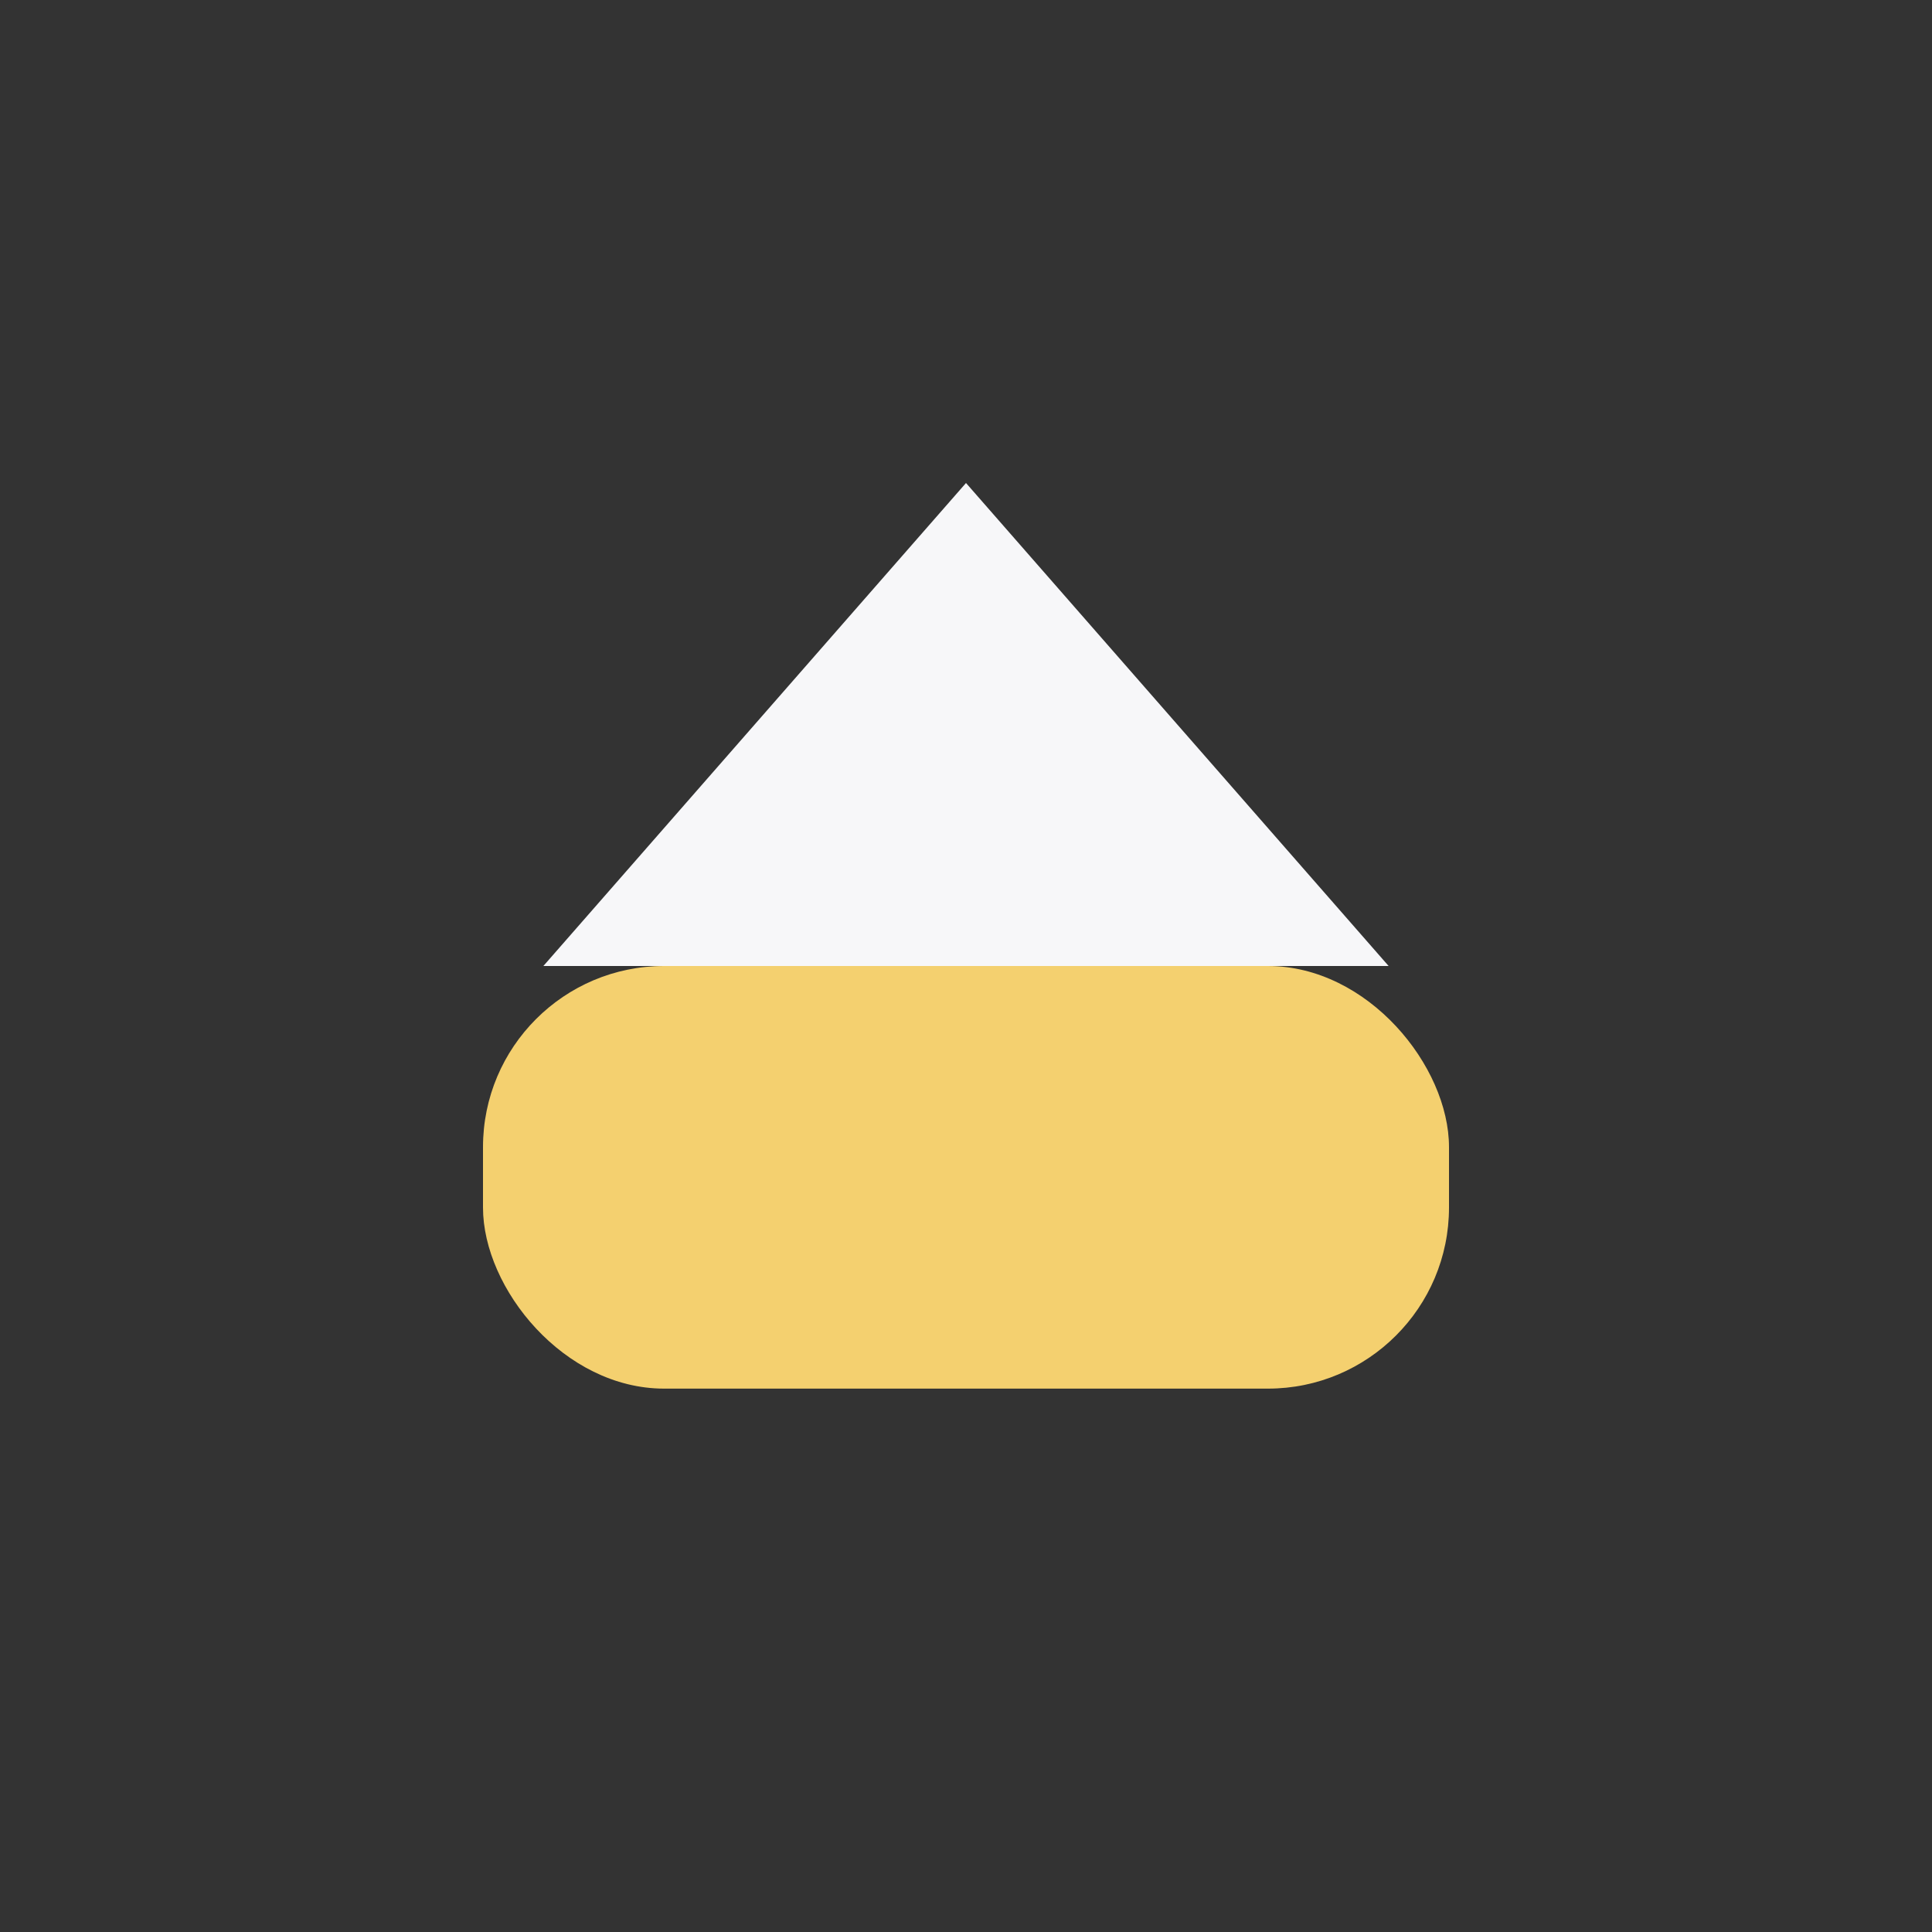
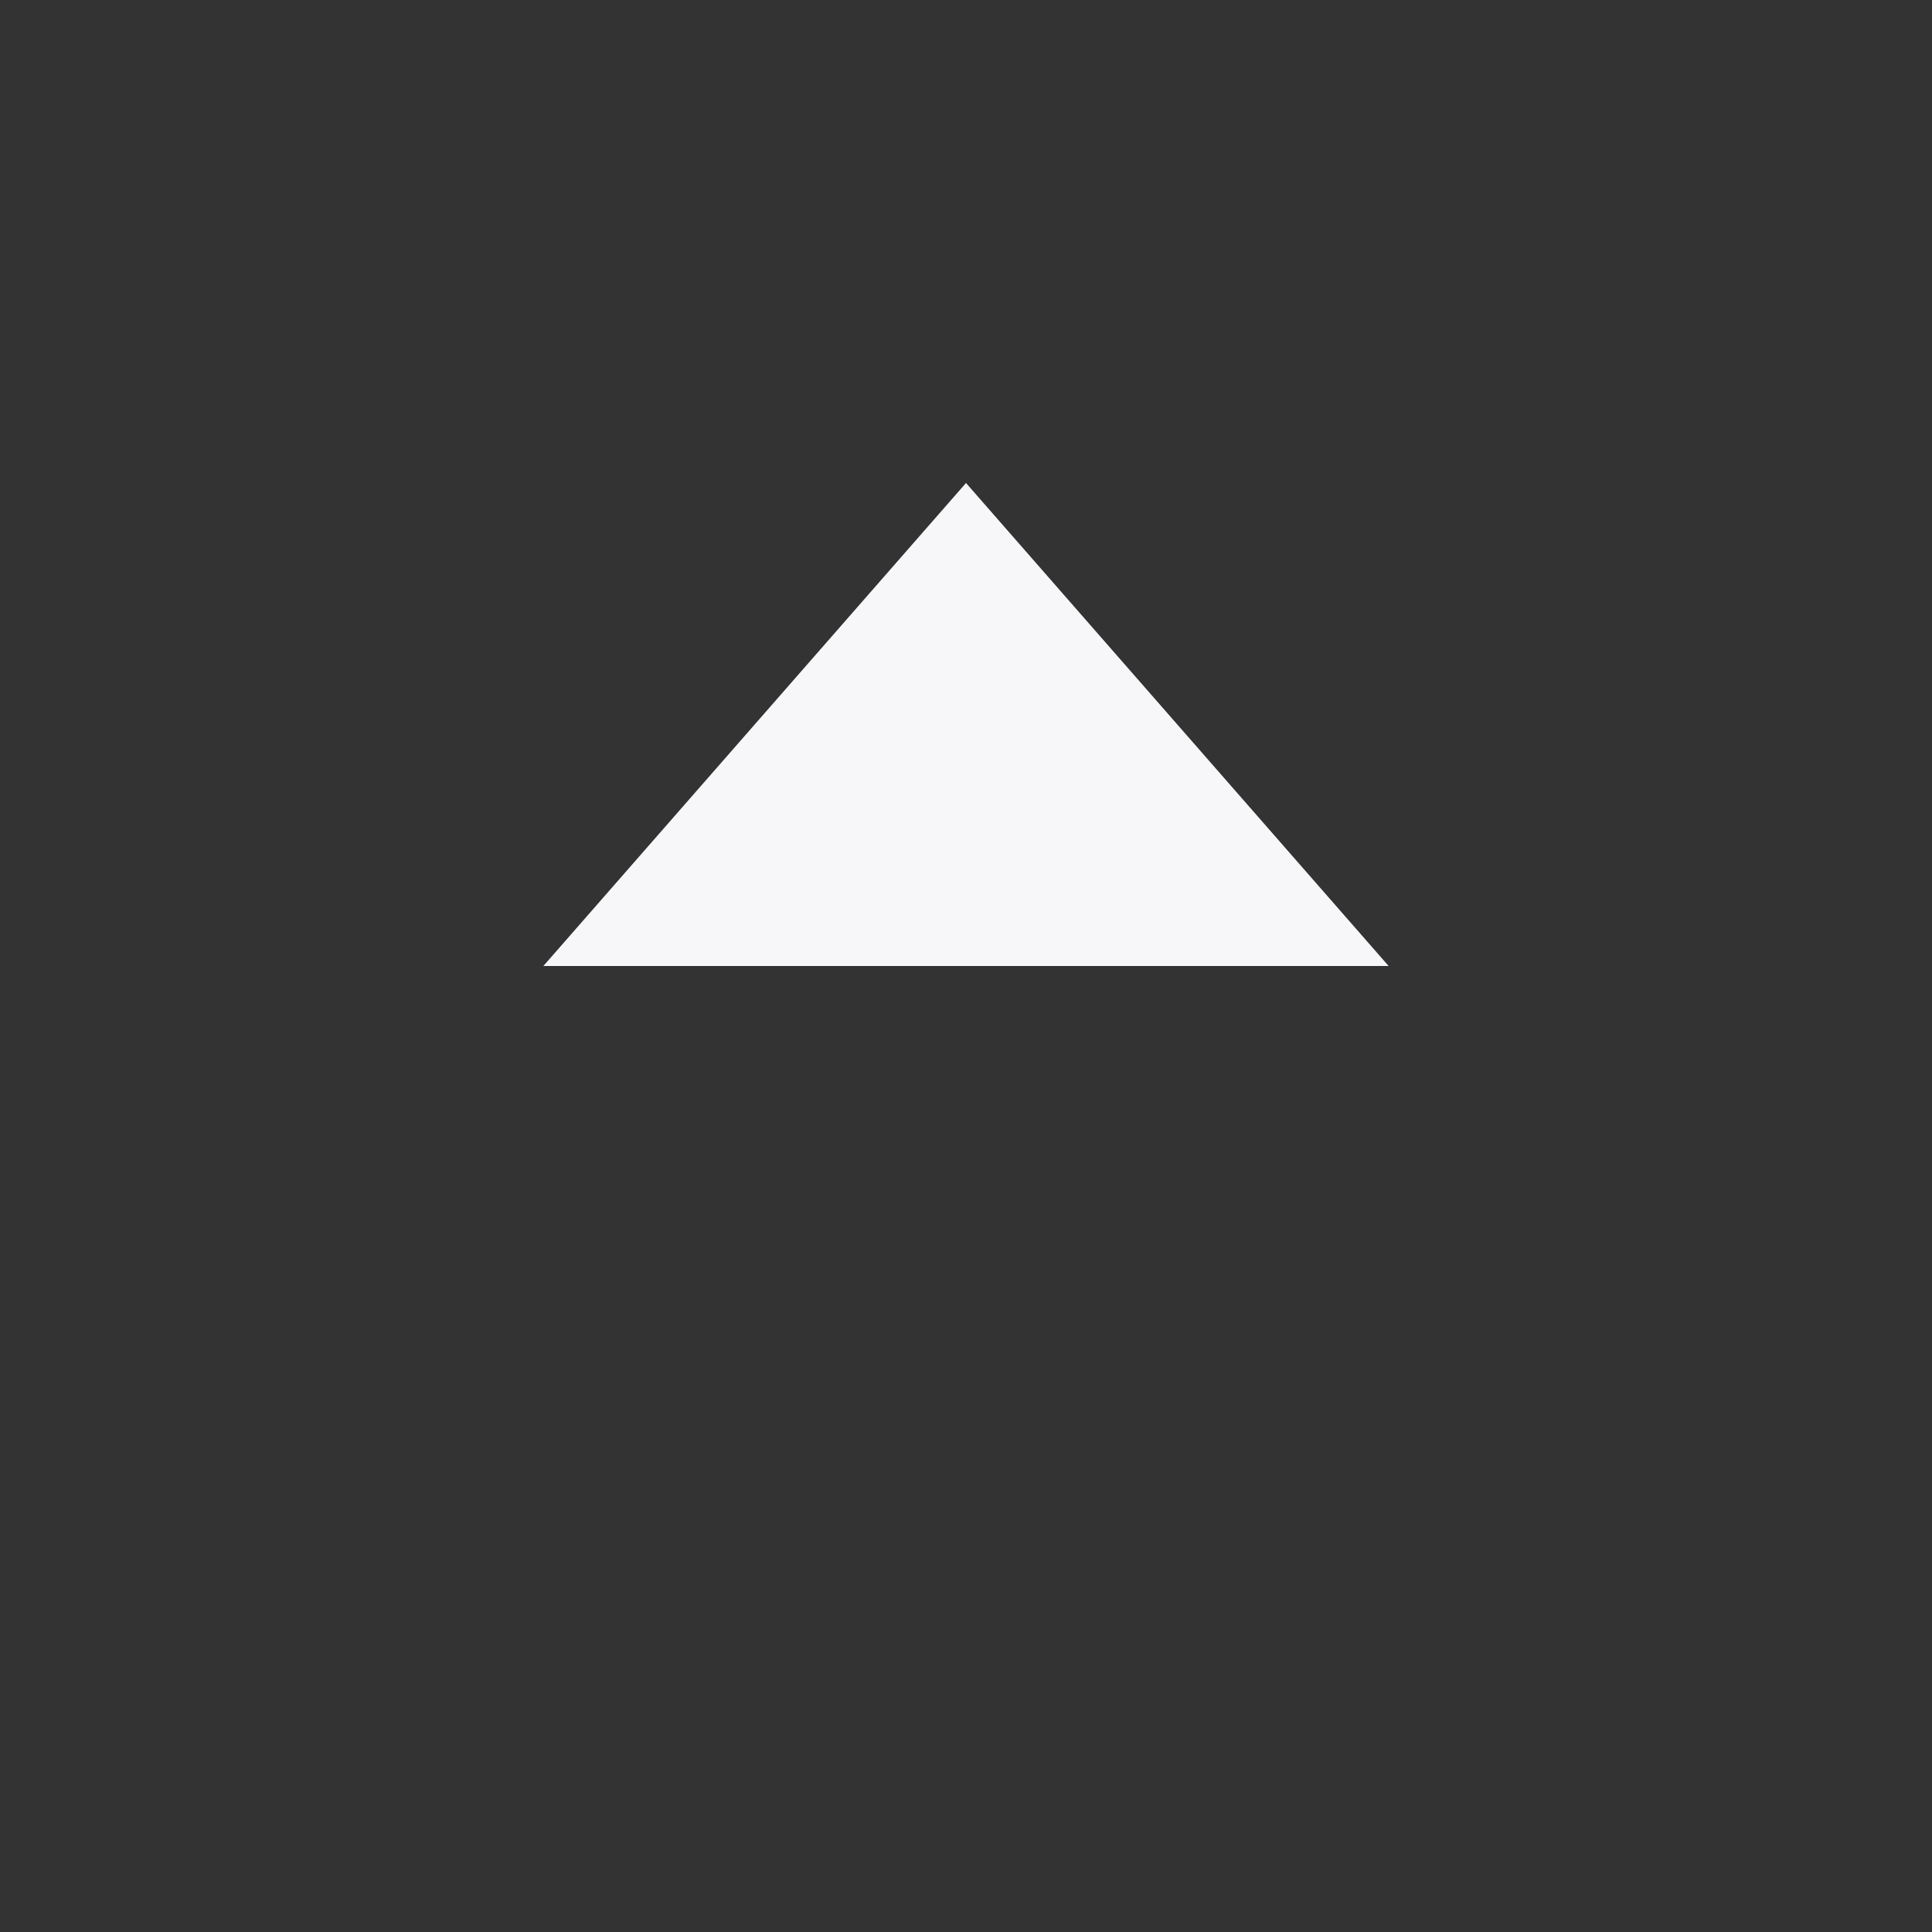
<svg xmlns="http://www.w3.org/2000/svg" width="32" height="32" viewBox="0 0 32 32">
  <rect x="0" y="0" width="32" height="32" fill="#333333" stroke="none" />
-   <rect x="8" y="16" width="16" height="7" rx="3" fill="#F4D06F" />
  <polygon points="16,8 23,16 9,16" fill="#F7F7F9" />
</svg>